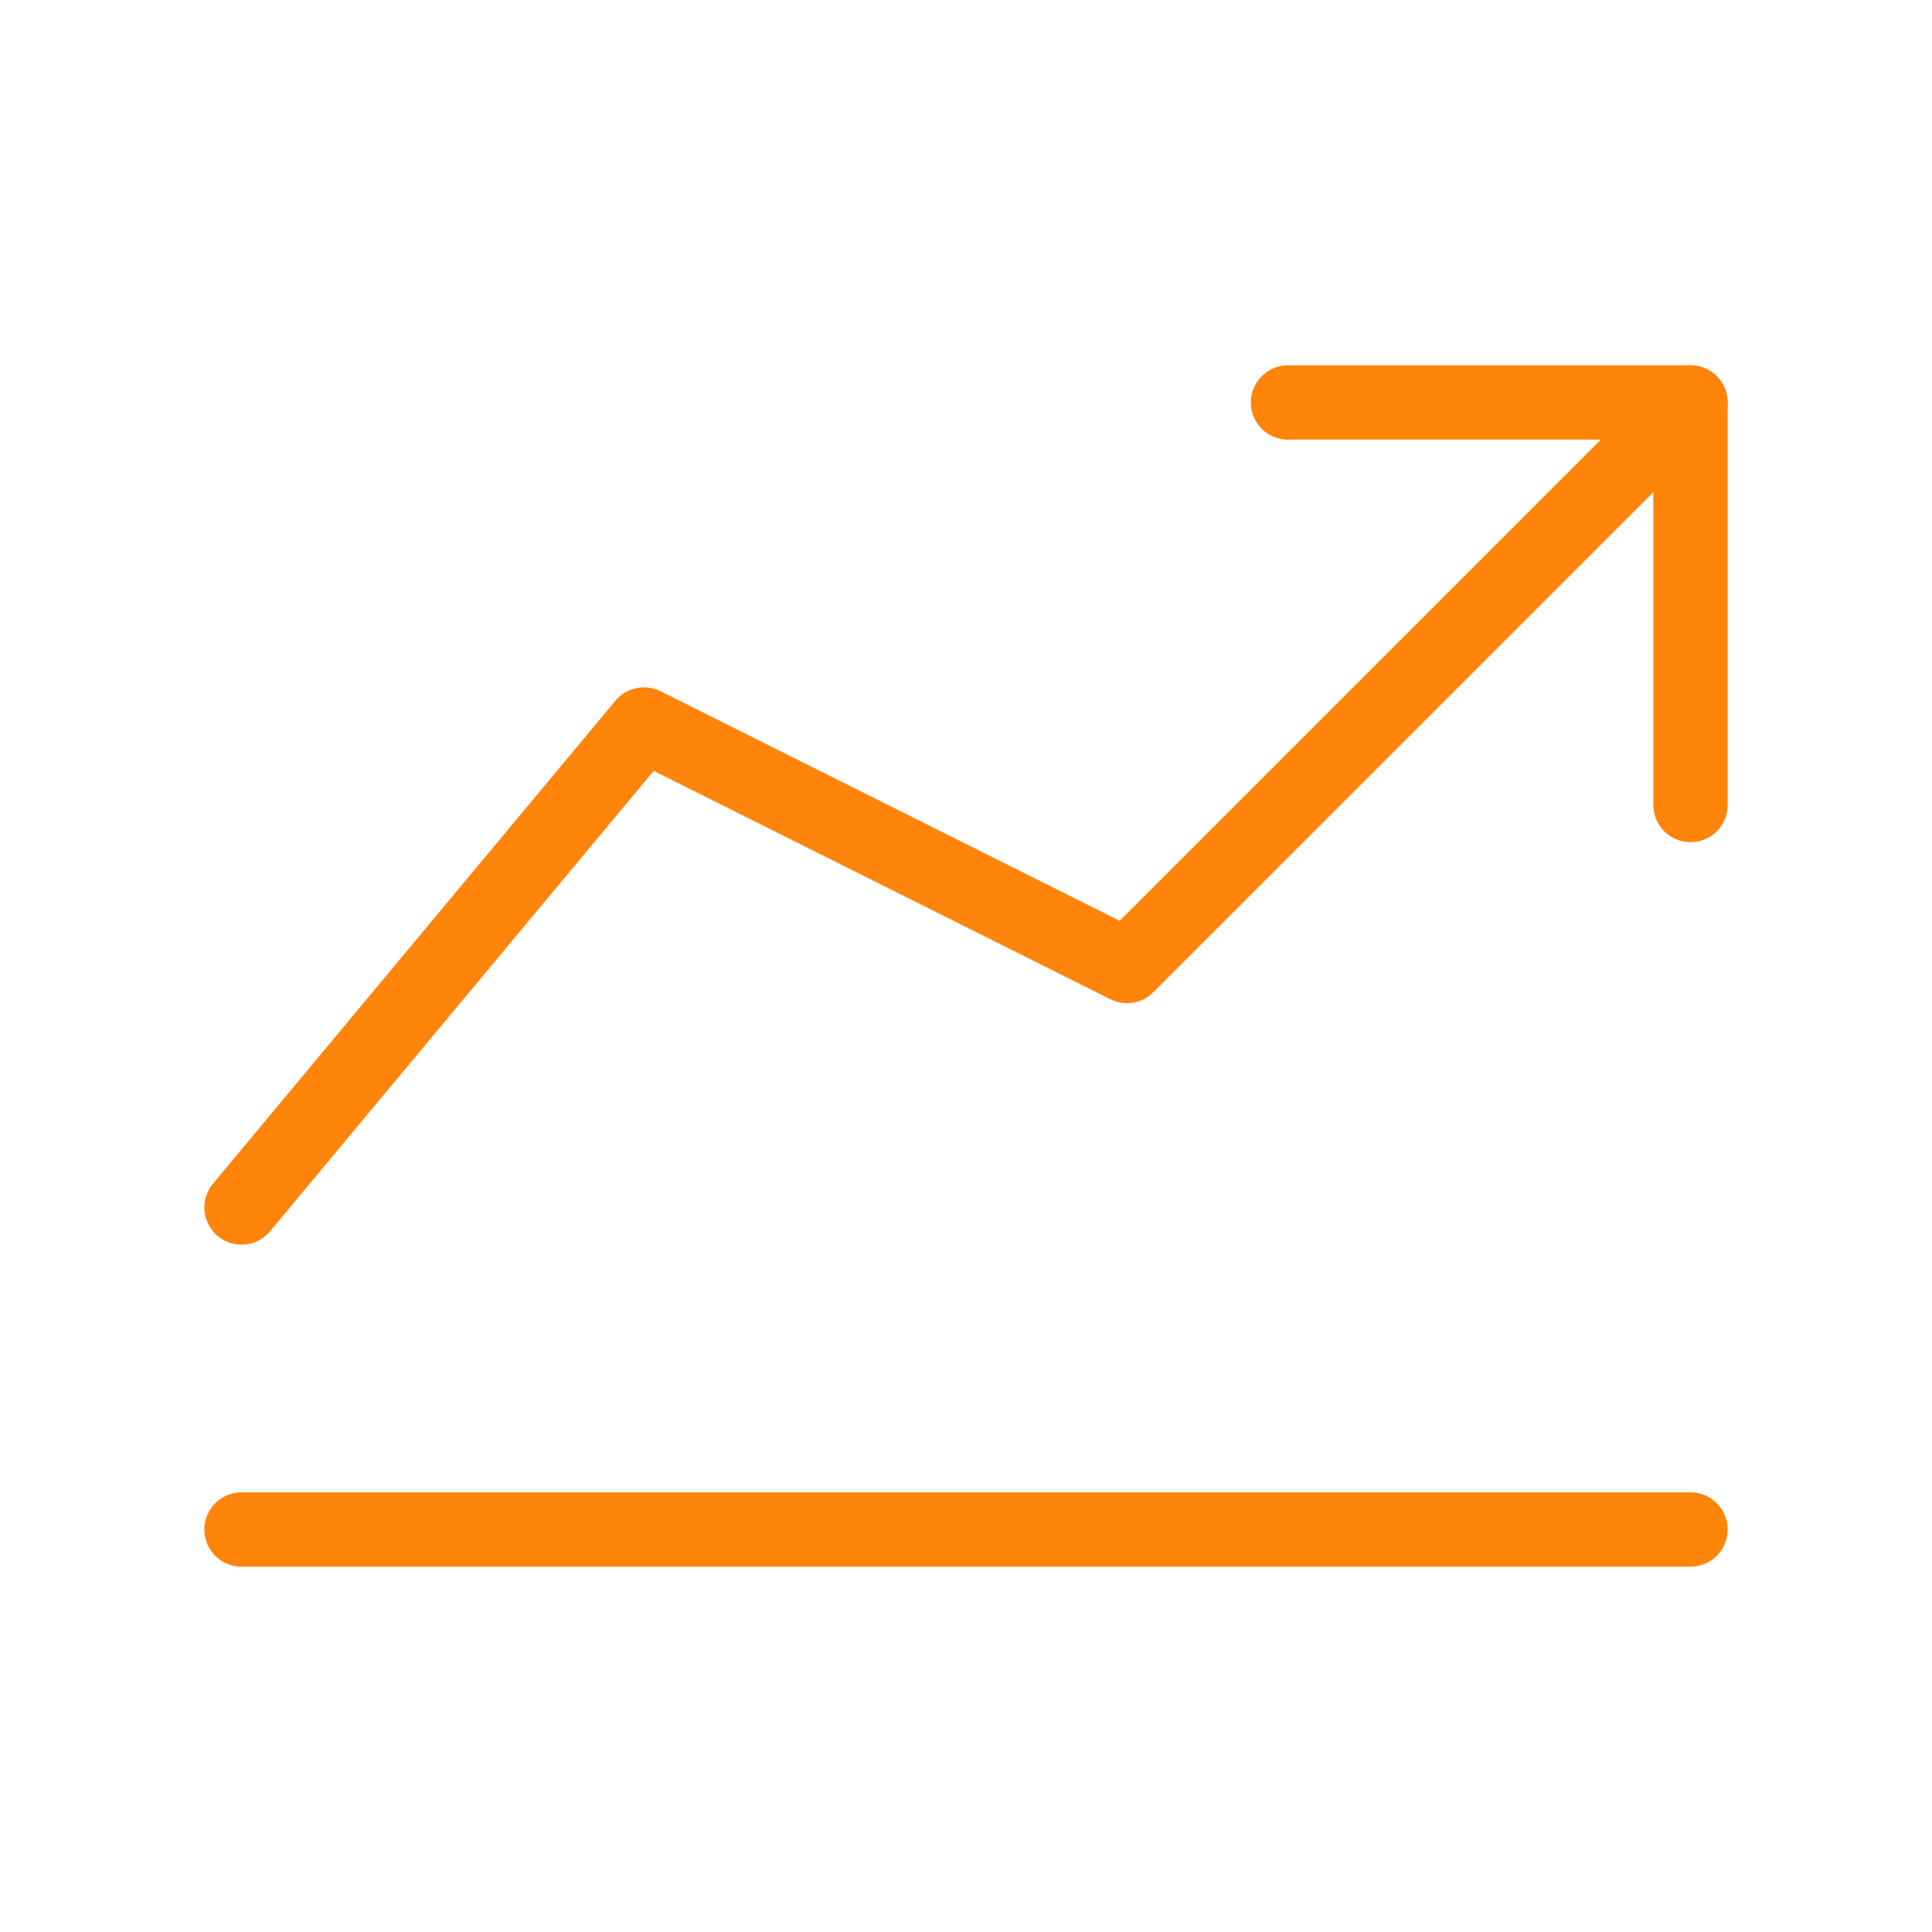
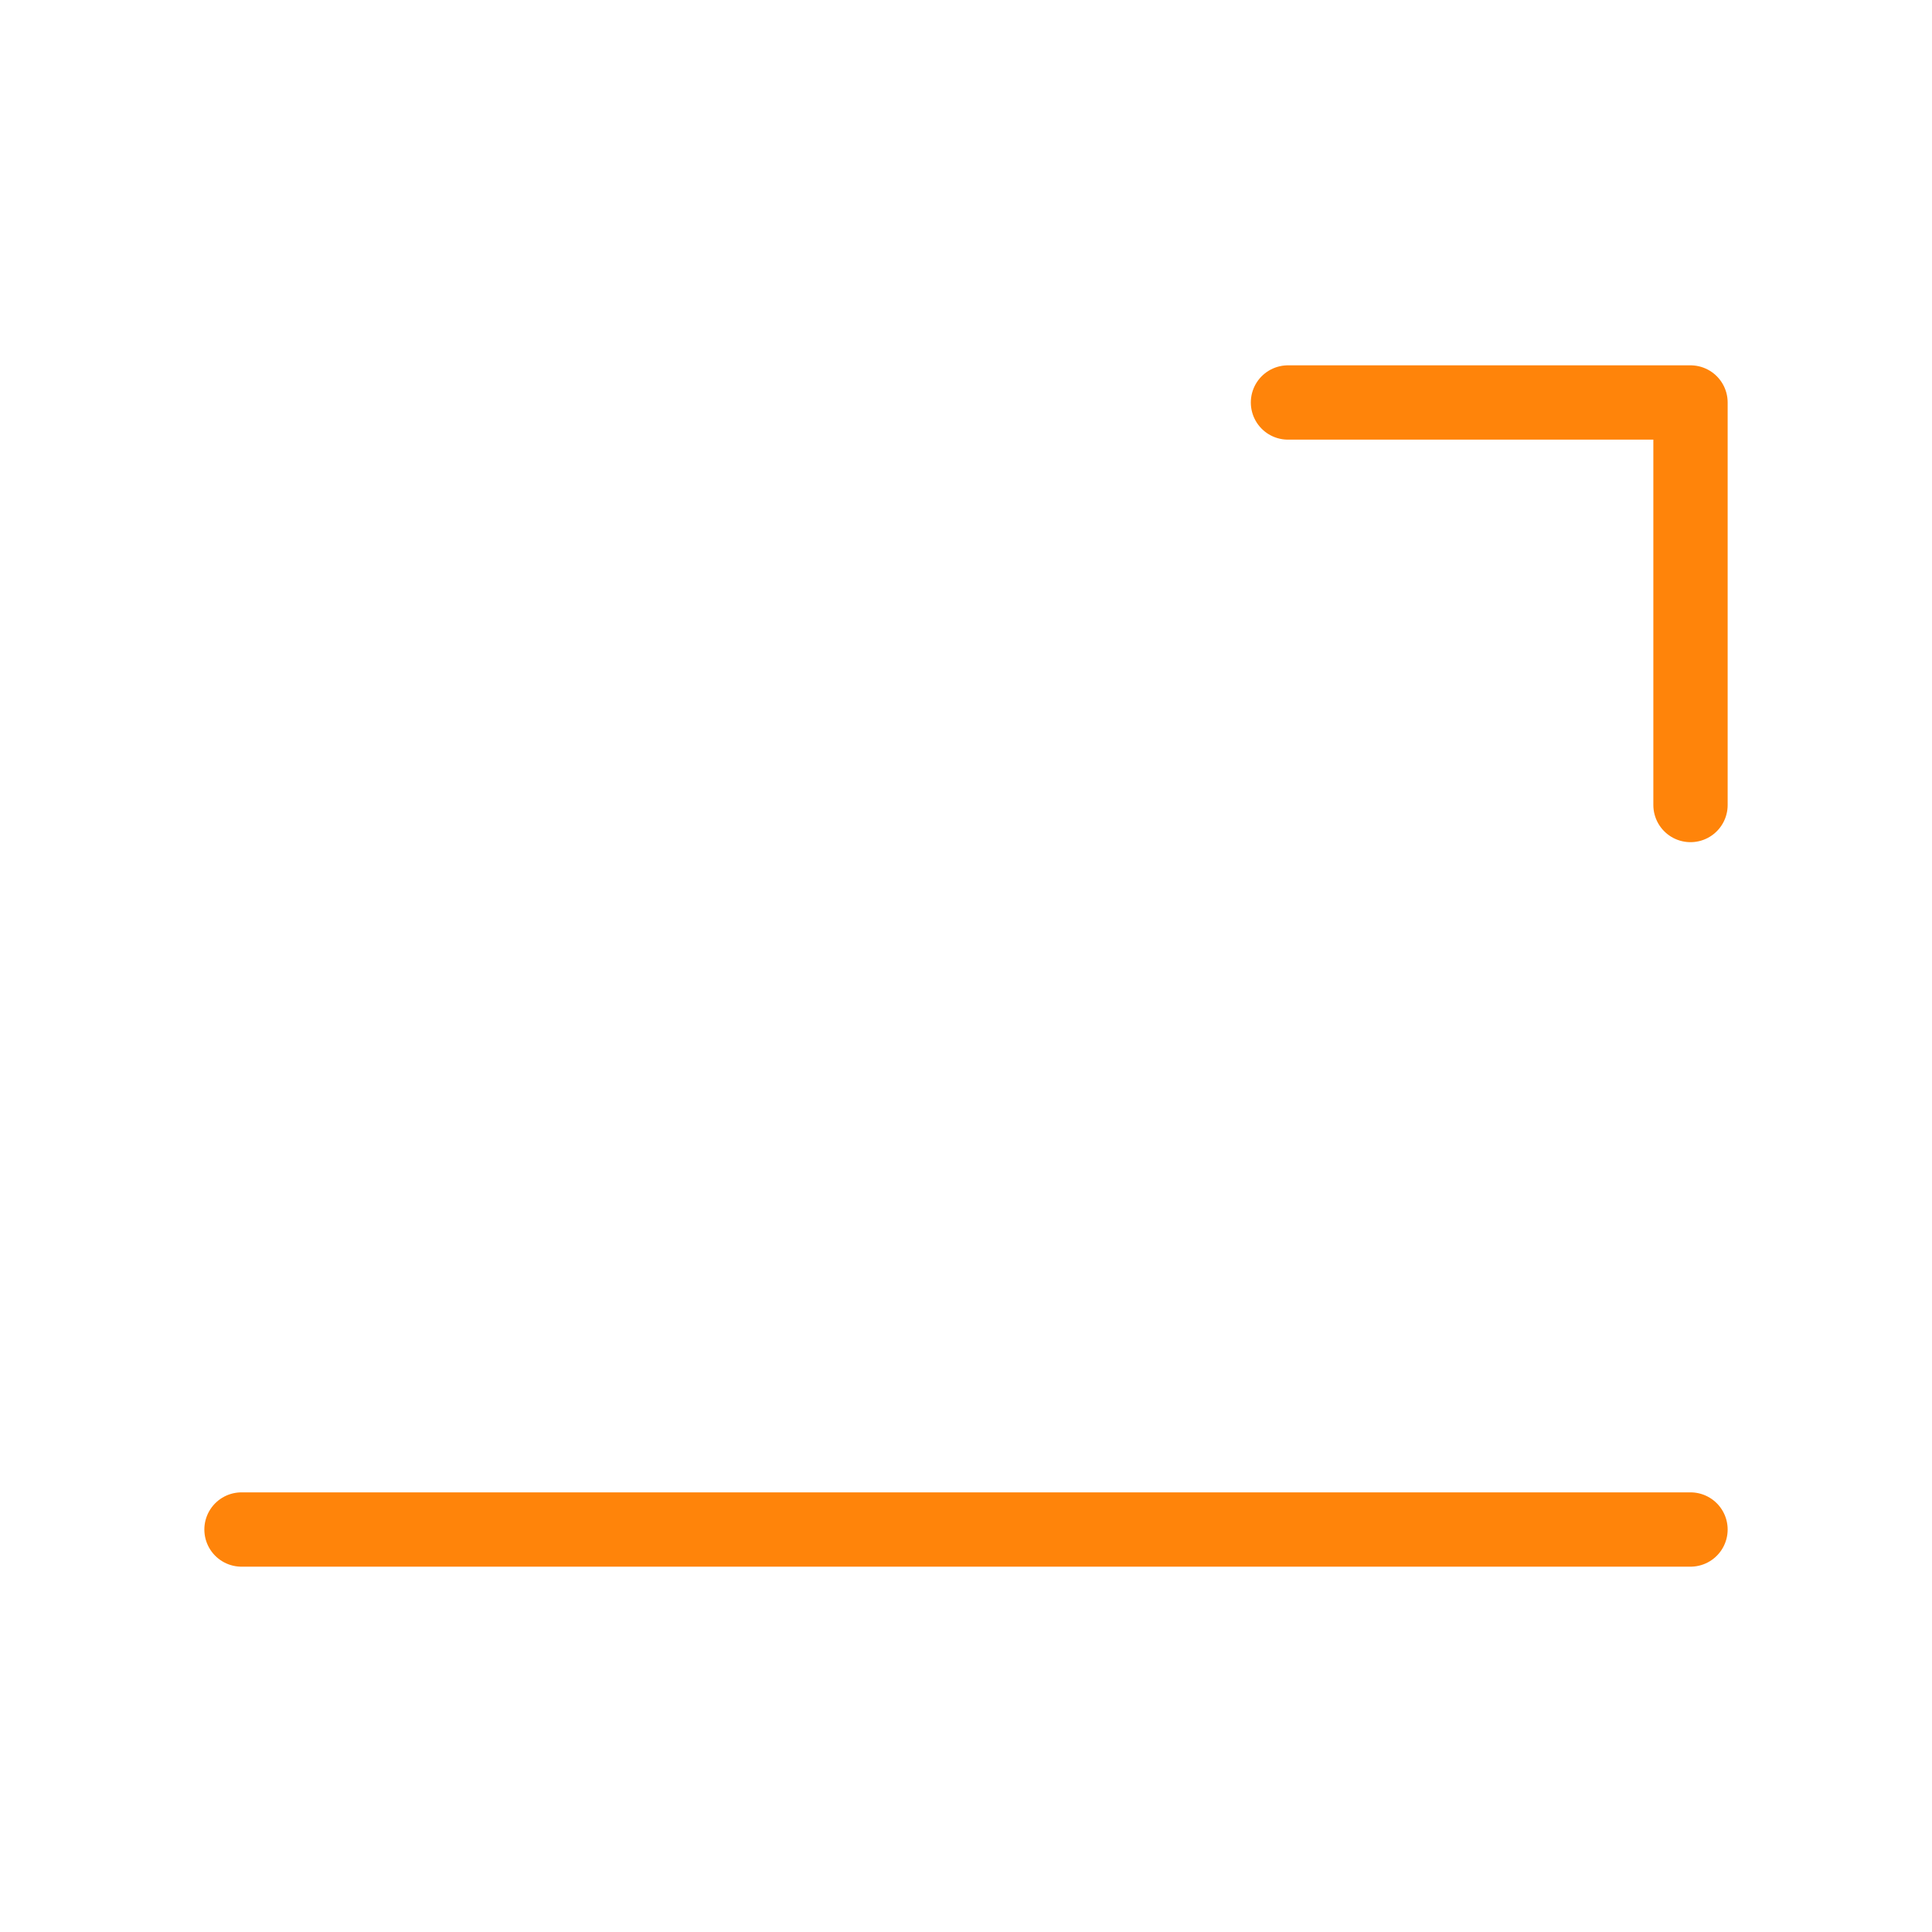
<svg xmlns="http://www.w3.org/2000/svg" width="52" height="52" viewBox="0 0 52 52" fill="none">
  <path d="M6.5 41.167H45.5" stroke="#FF840A" stroke-width="2" stroke-linecap="round" stroke-linejoin="round" />
-   <path d="M6.5 32.5L17.333 19.5L30.333 26L45.5 10.833" stroke="#FF840A" stroke-width="2" stroke-linecap="round" stroke-linejoin="round" />
  <path d="M45.5 21.667V10.833H34.666" stroke="#FF840A" stroke-width="2" stroke-linecap="round" stroke-linejoin="round" />
</svg>